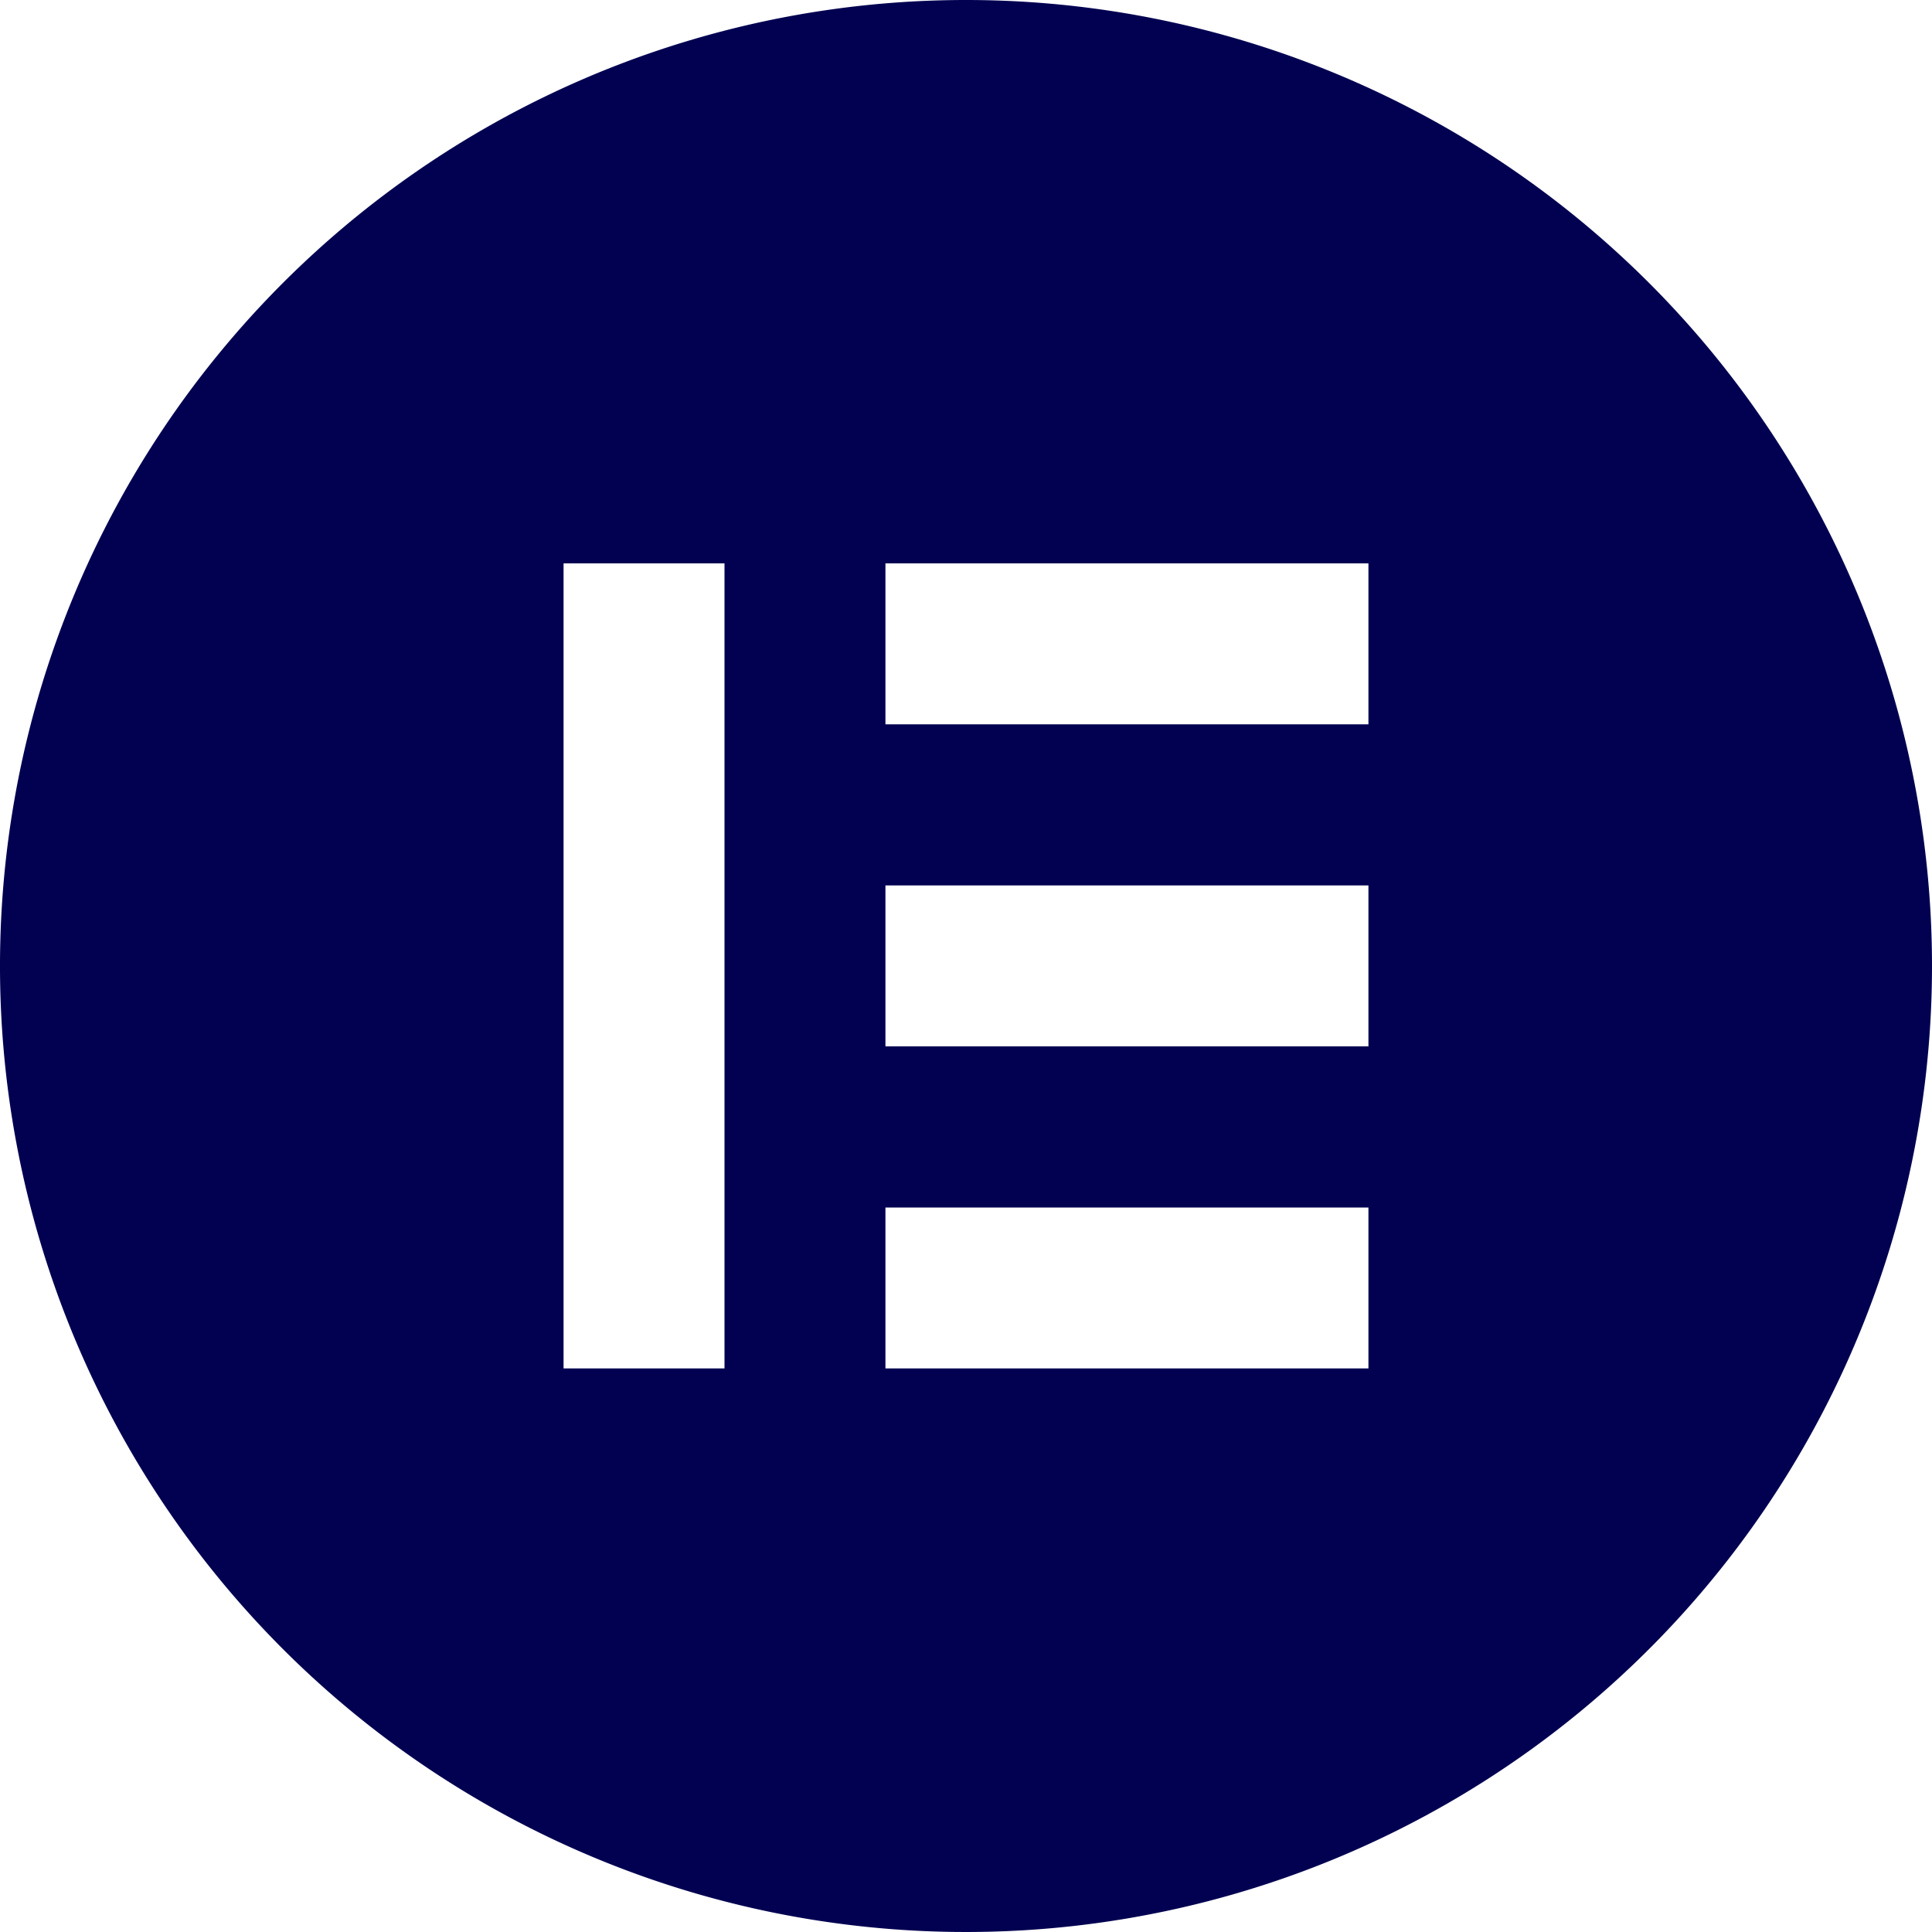
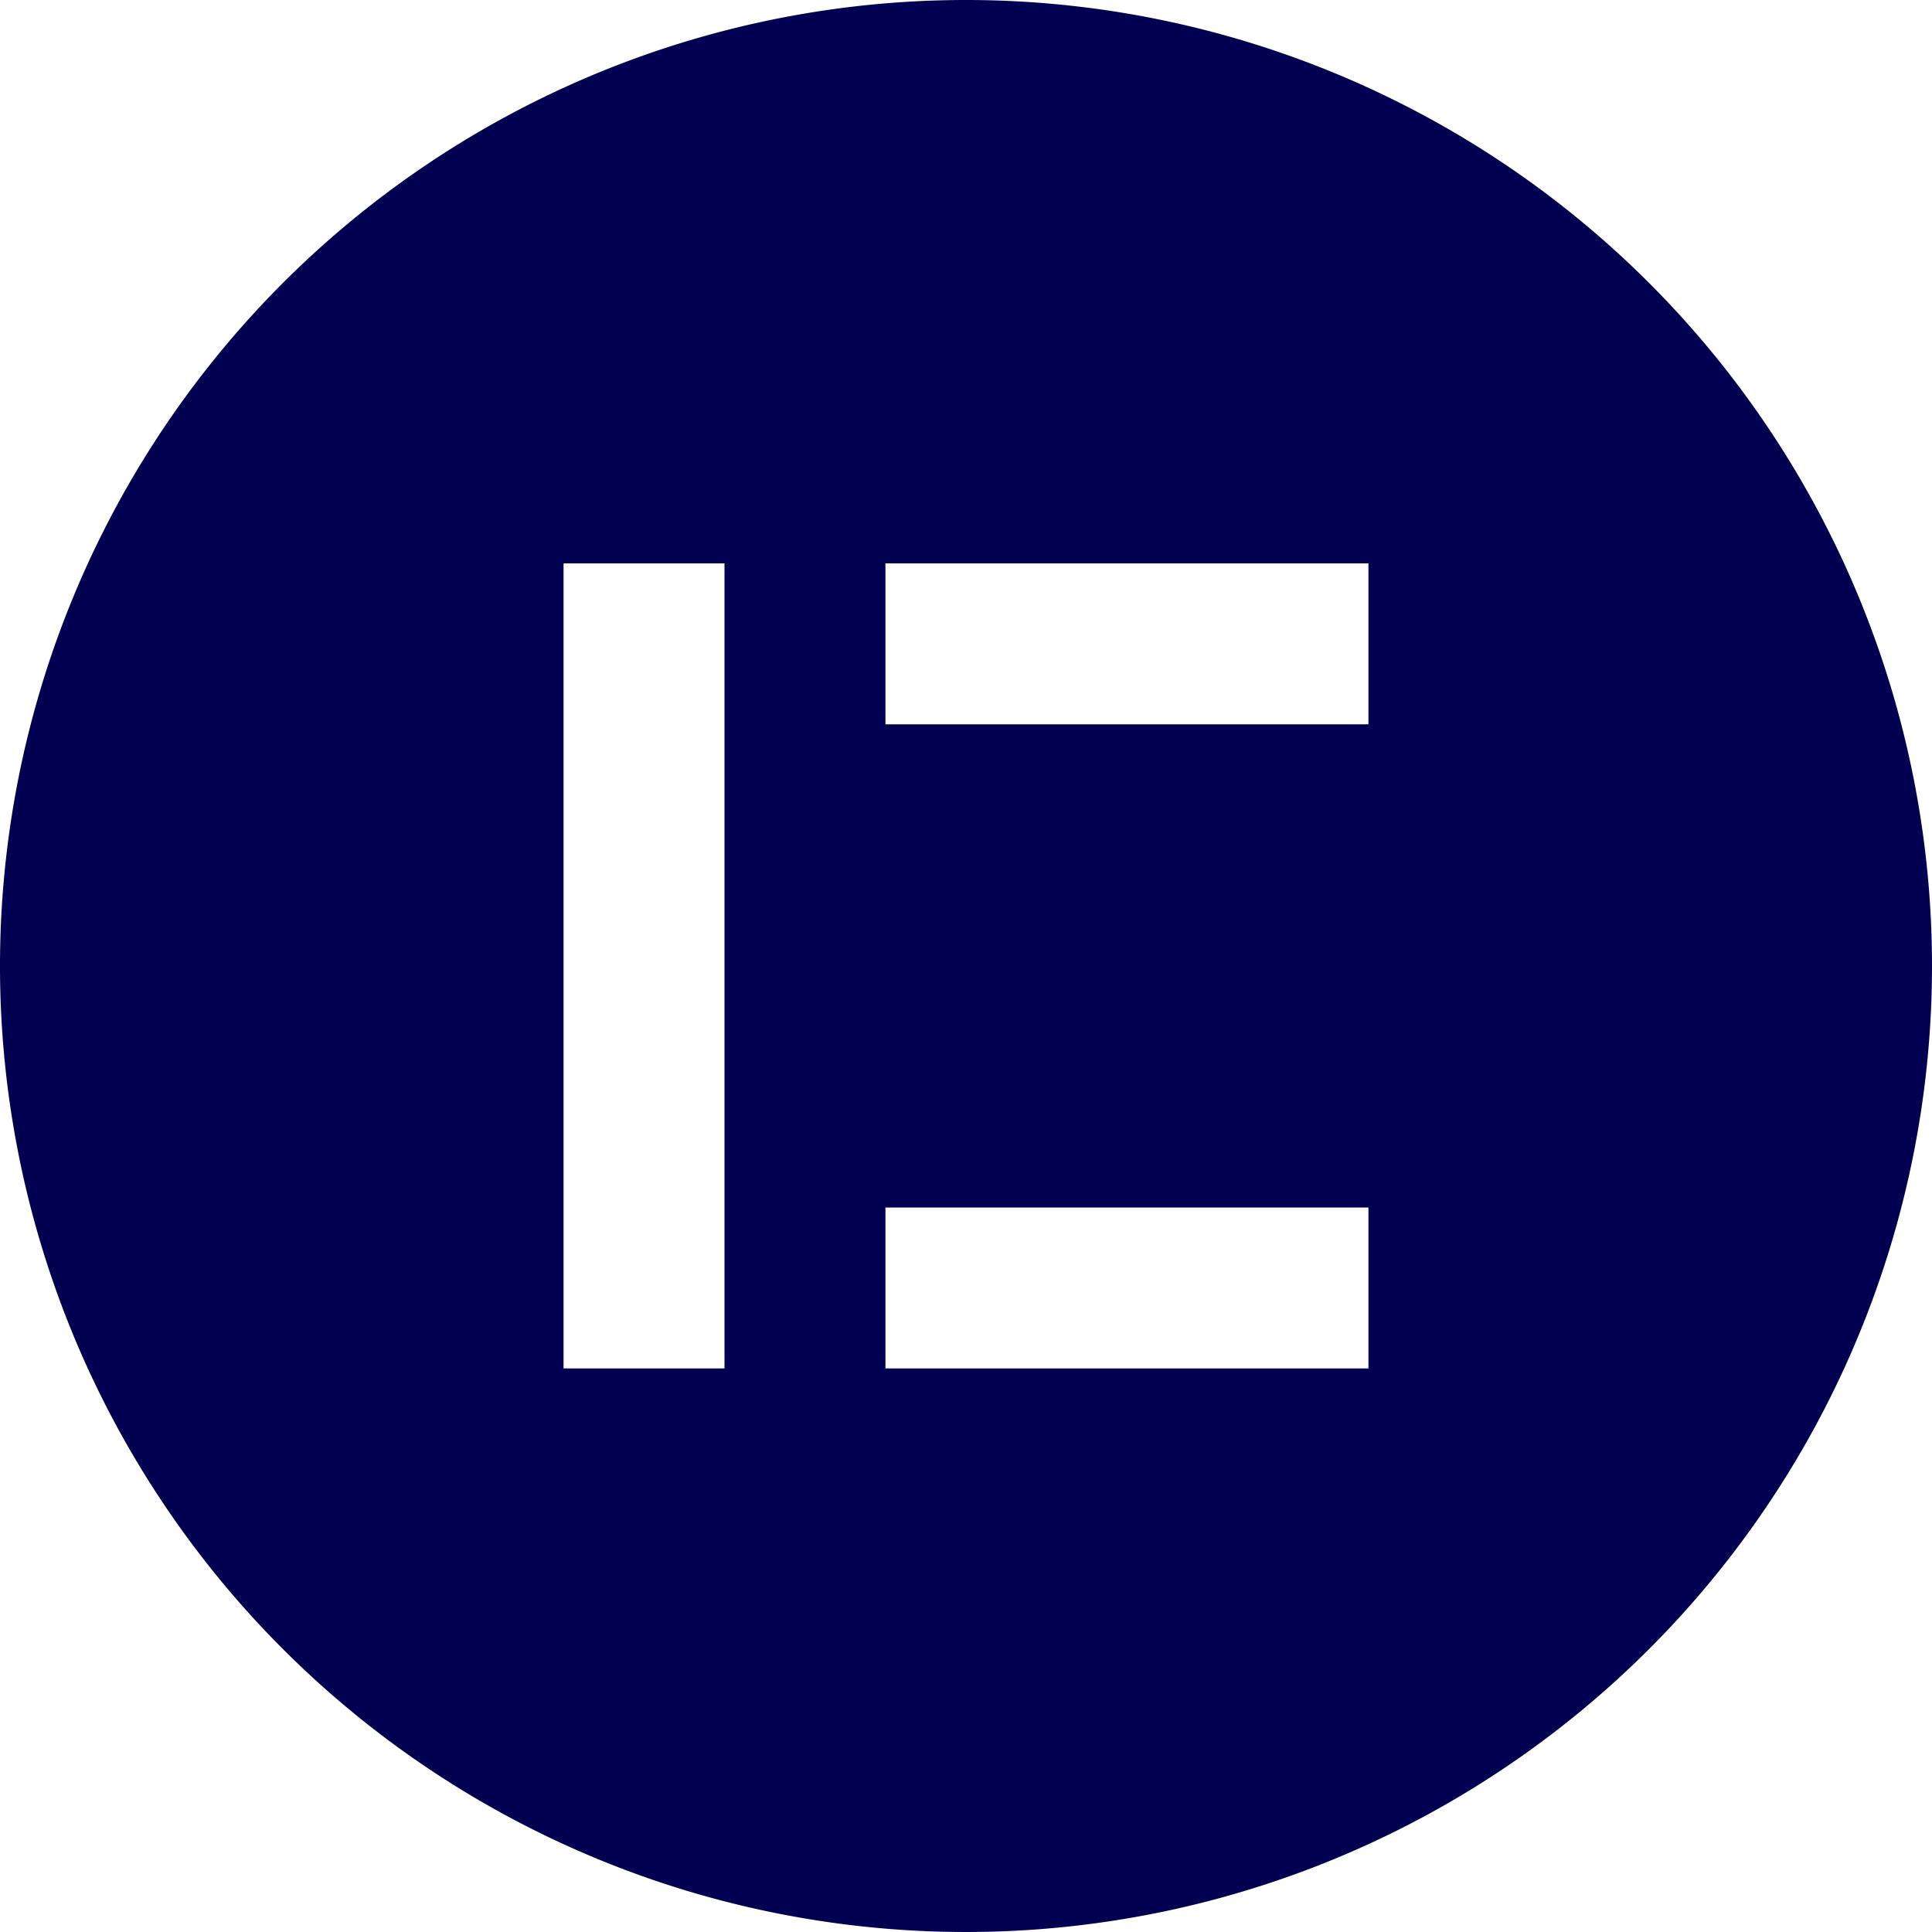
<svg xmlns="http://www.w3.org/2000/svg" id="Layer_1" data-name="Layer 1" viewBox="0 0 100 100">
  <defs>
    <style>.cls-1{fill:#010051;}</style>
  </defs>
-   <path class="cls-1" d="M50,0a50,50,0,1,0,50,50A50,50,0,0,0,50,0ZM37.5,70.83H29.17V29.16H37.5Zm33.33,0h-25V62.5h25Zm0-16.67h-25V45.83h25Zm0-16.67h-25V29.16h25Z" />
+   <path class="cls-1" d="M50,0a50,50,0,1,0,50,50A50,50,0,0,0,50,0ZM37.5,70.83H29.17V29.16H37.5Zm33.33,0h-25V62.5h25Zm0-16.67h-25h25Zm0-16.67h-25V29.16h25Z" />
</svg>